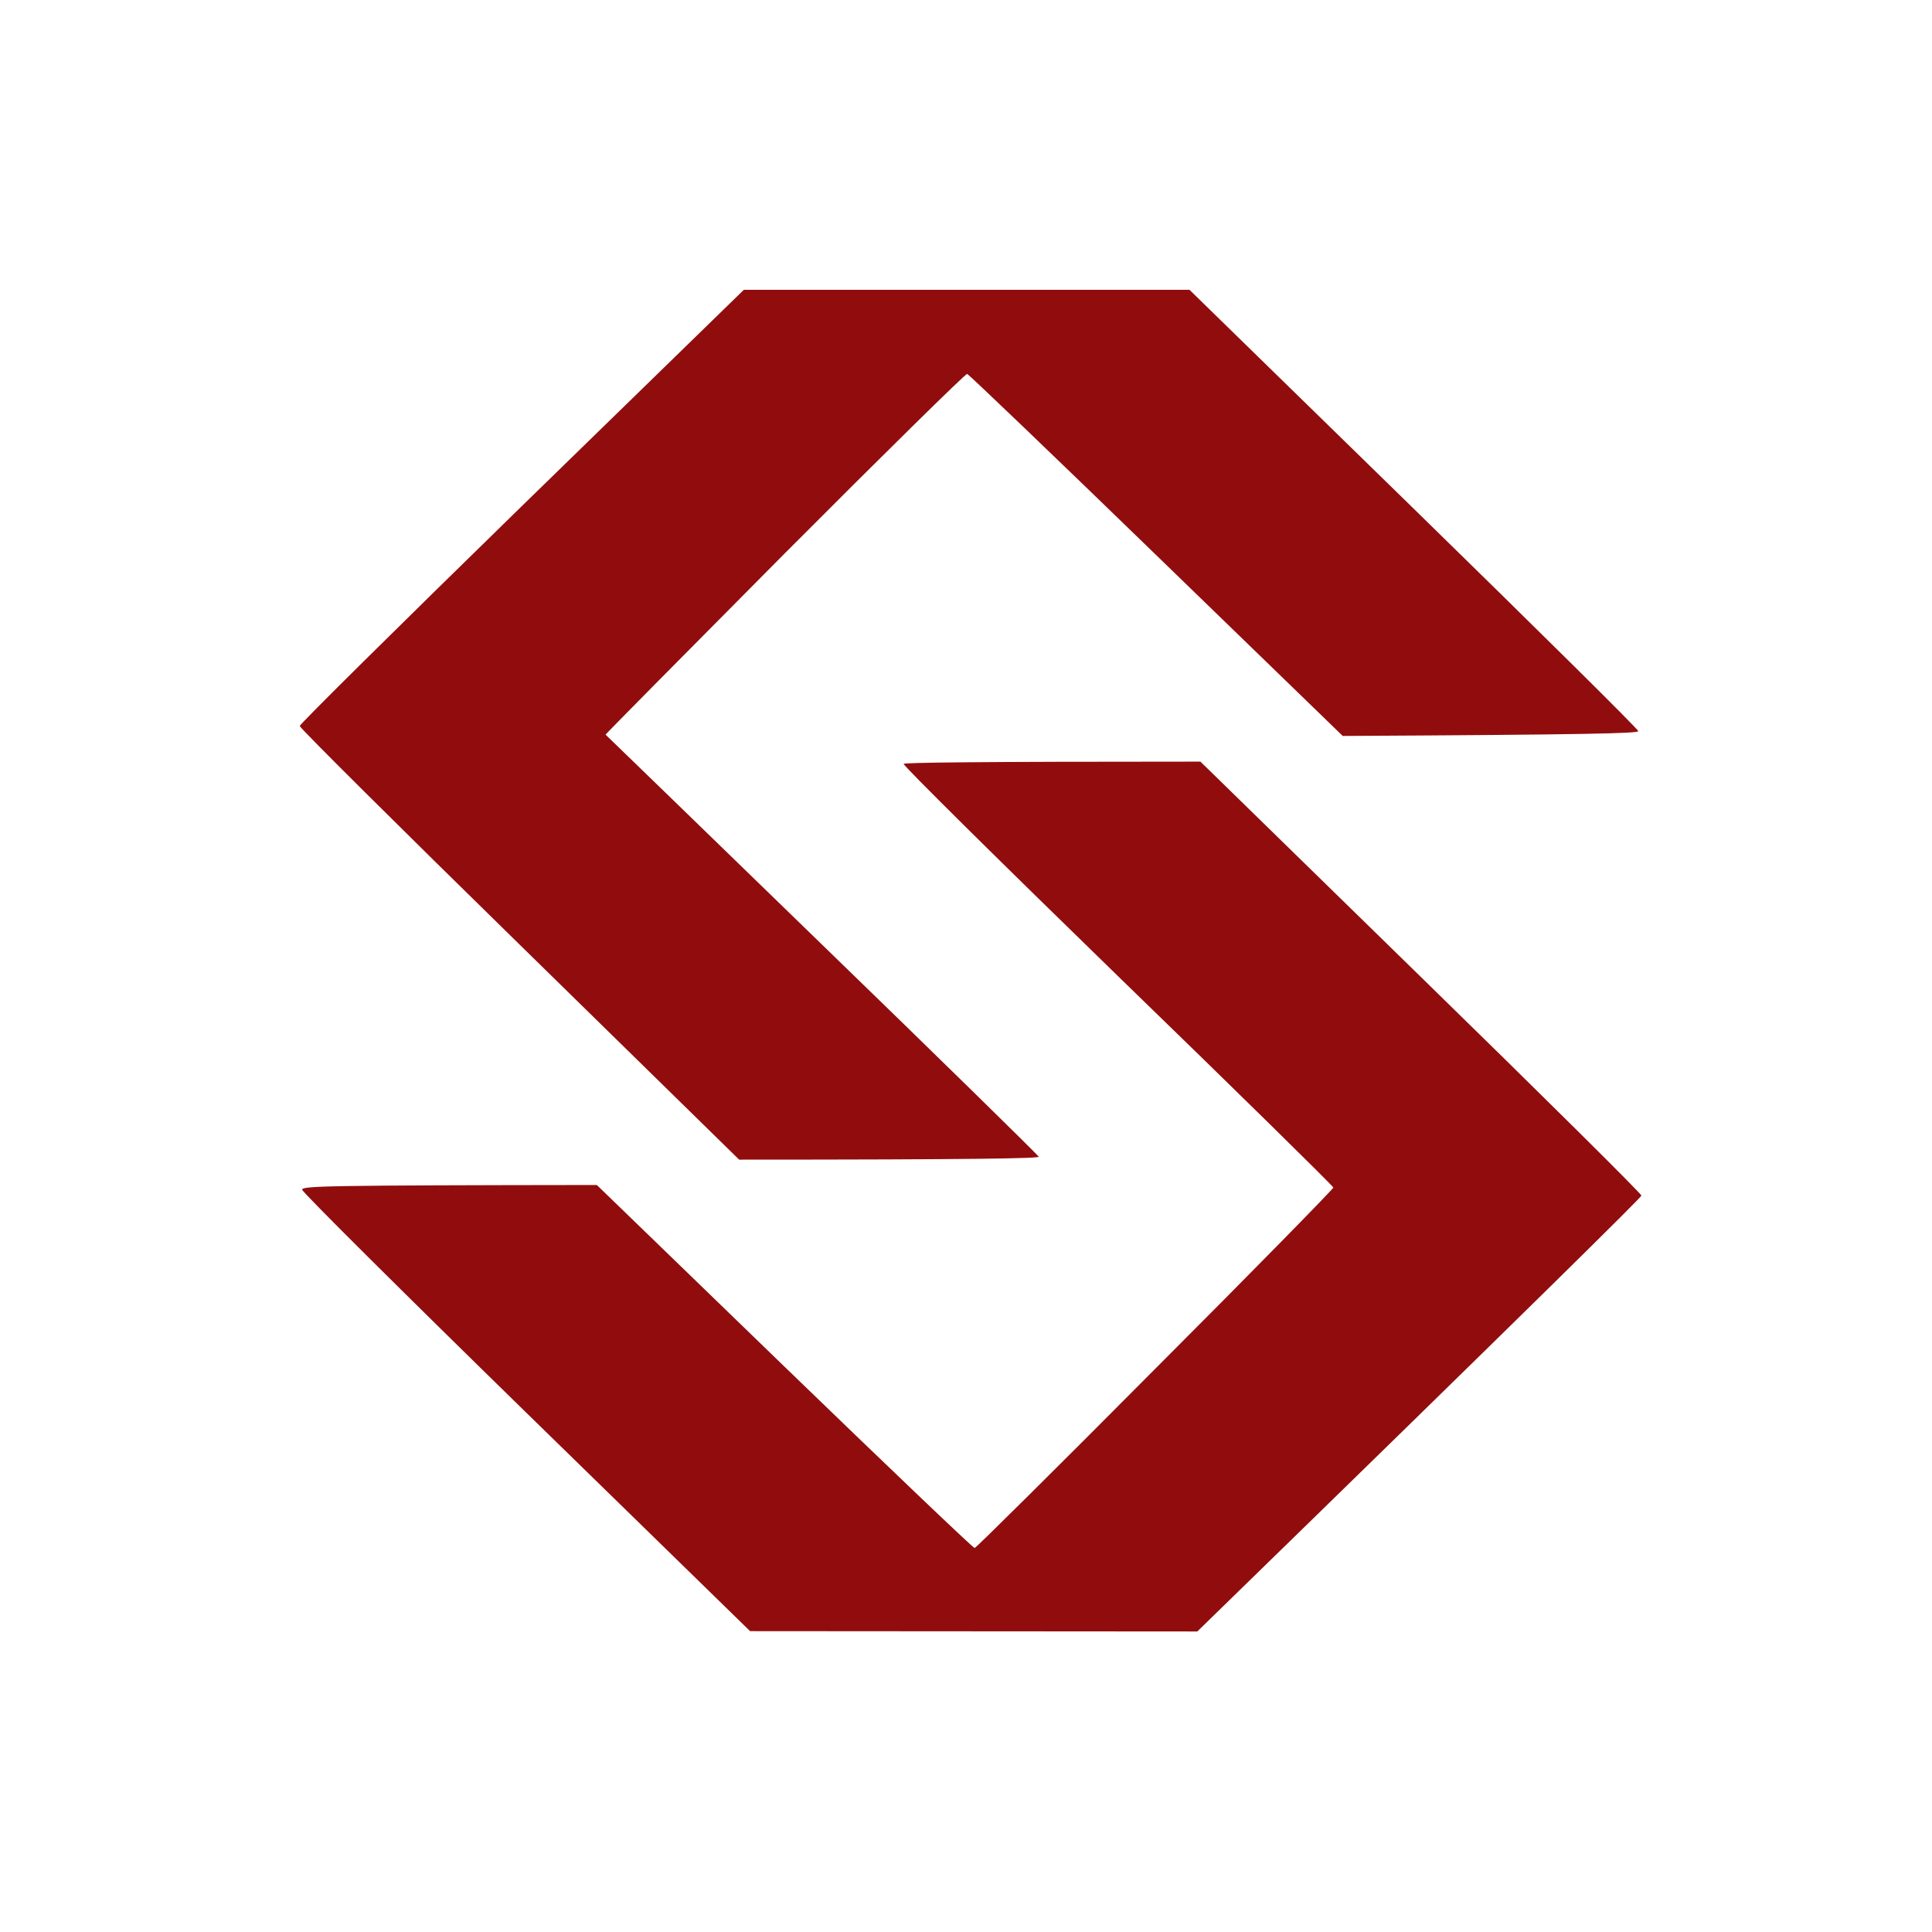
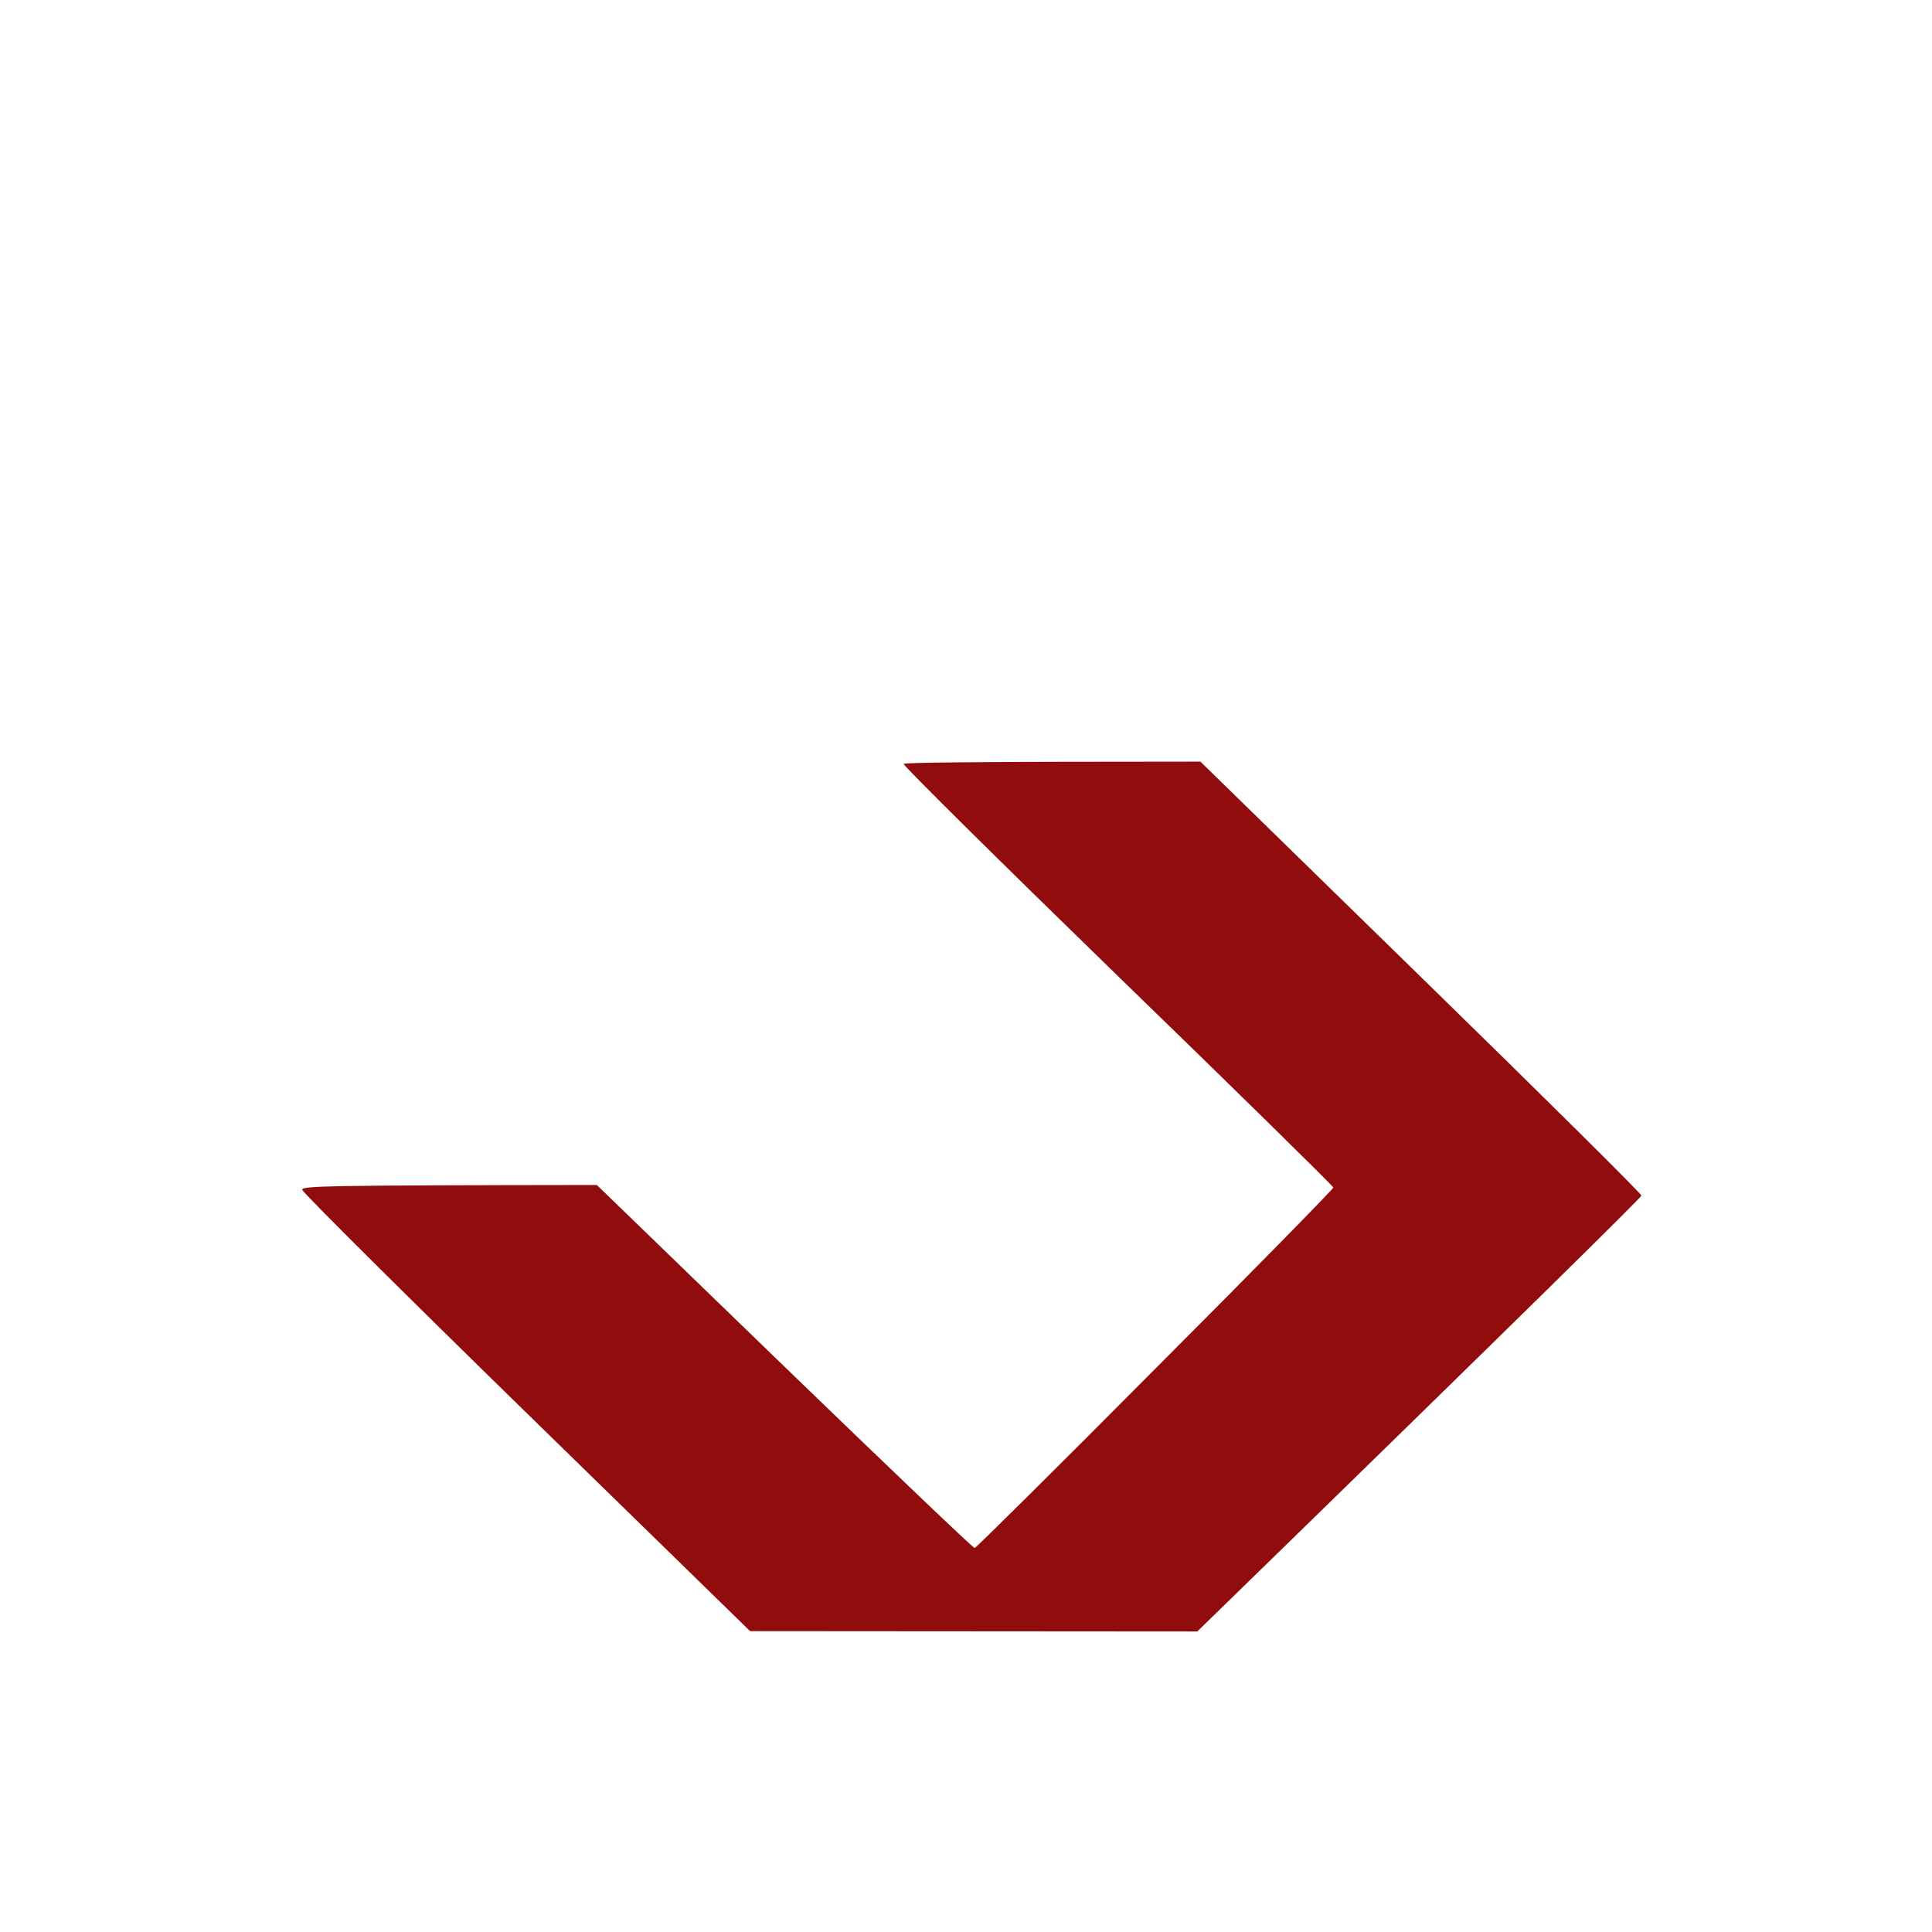
<svg xmlns="http://www.w3.org/2000/svg" width="180" height="180" viewBox="0 0 180 180" fill="none">
  <rect width="180" height="180" fill="white" />
-   <path d="M27.926 67.64C27.926 67.46 37.25 58.25 48.613 47.156L69.301 27H110.822L131.714 47.395C143.223 58.639 152.634 67.939 152.634 68.118C152.634 68.328 148.002 68.447 125.099 68.567L107.733 51.731C98.206 42.49 90.28 34.895 90.105 34.835C89.96 34.805 82.296 42.341 73.089 51.581C63.882 60.852 56.364 68.447 56.422 68.447C56.451 68.477 65.542 77.269 76.585 88.005C87.629 98.71 96.719 107.622 96.778 107.772C96.807 107.921 91.067 108.041 68.864 108.041L48.41 88.005C37.133 76.97 27.926 67.819 27.926 67.64Z" fill="#910D0D" />
  <path d="M104.12 90.906C93.077 80.17 84.103 71.288 84.19 71.169C84.278 71.049 90.513 70.959 111.842 70.959L132.384 91.025C143.689 102.06 152.926 111.211 152.926 111.39C152.926 111.539 143.631 120.75 111.55 152L69.884 151.97L49.05 131.635C37.599 120.451 28.188 111.091 28.159 110.852C28.072 110.493 30.024 110.433 55.606 110.403L73.089 127.329C82.704 136.629 90.659 144.225 90.805 144.225C90.921 144.225 98.497 136.719 107.617 127.538C116.766 118.388 124.225 110.762 124.225 110.642C124.225 110.523 115.193 101.641 104.12 90.906Z" fill="#910D0D" />
</svg>